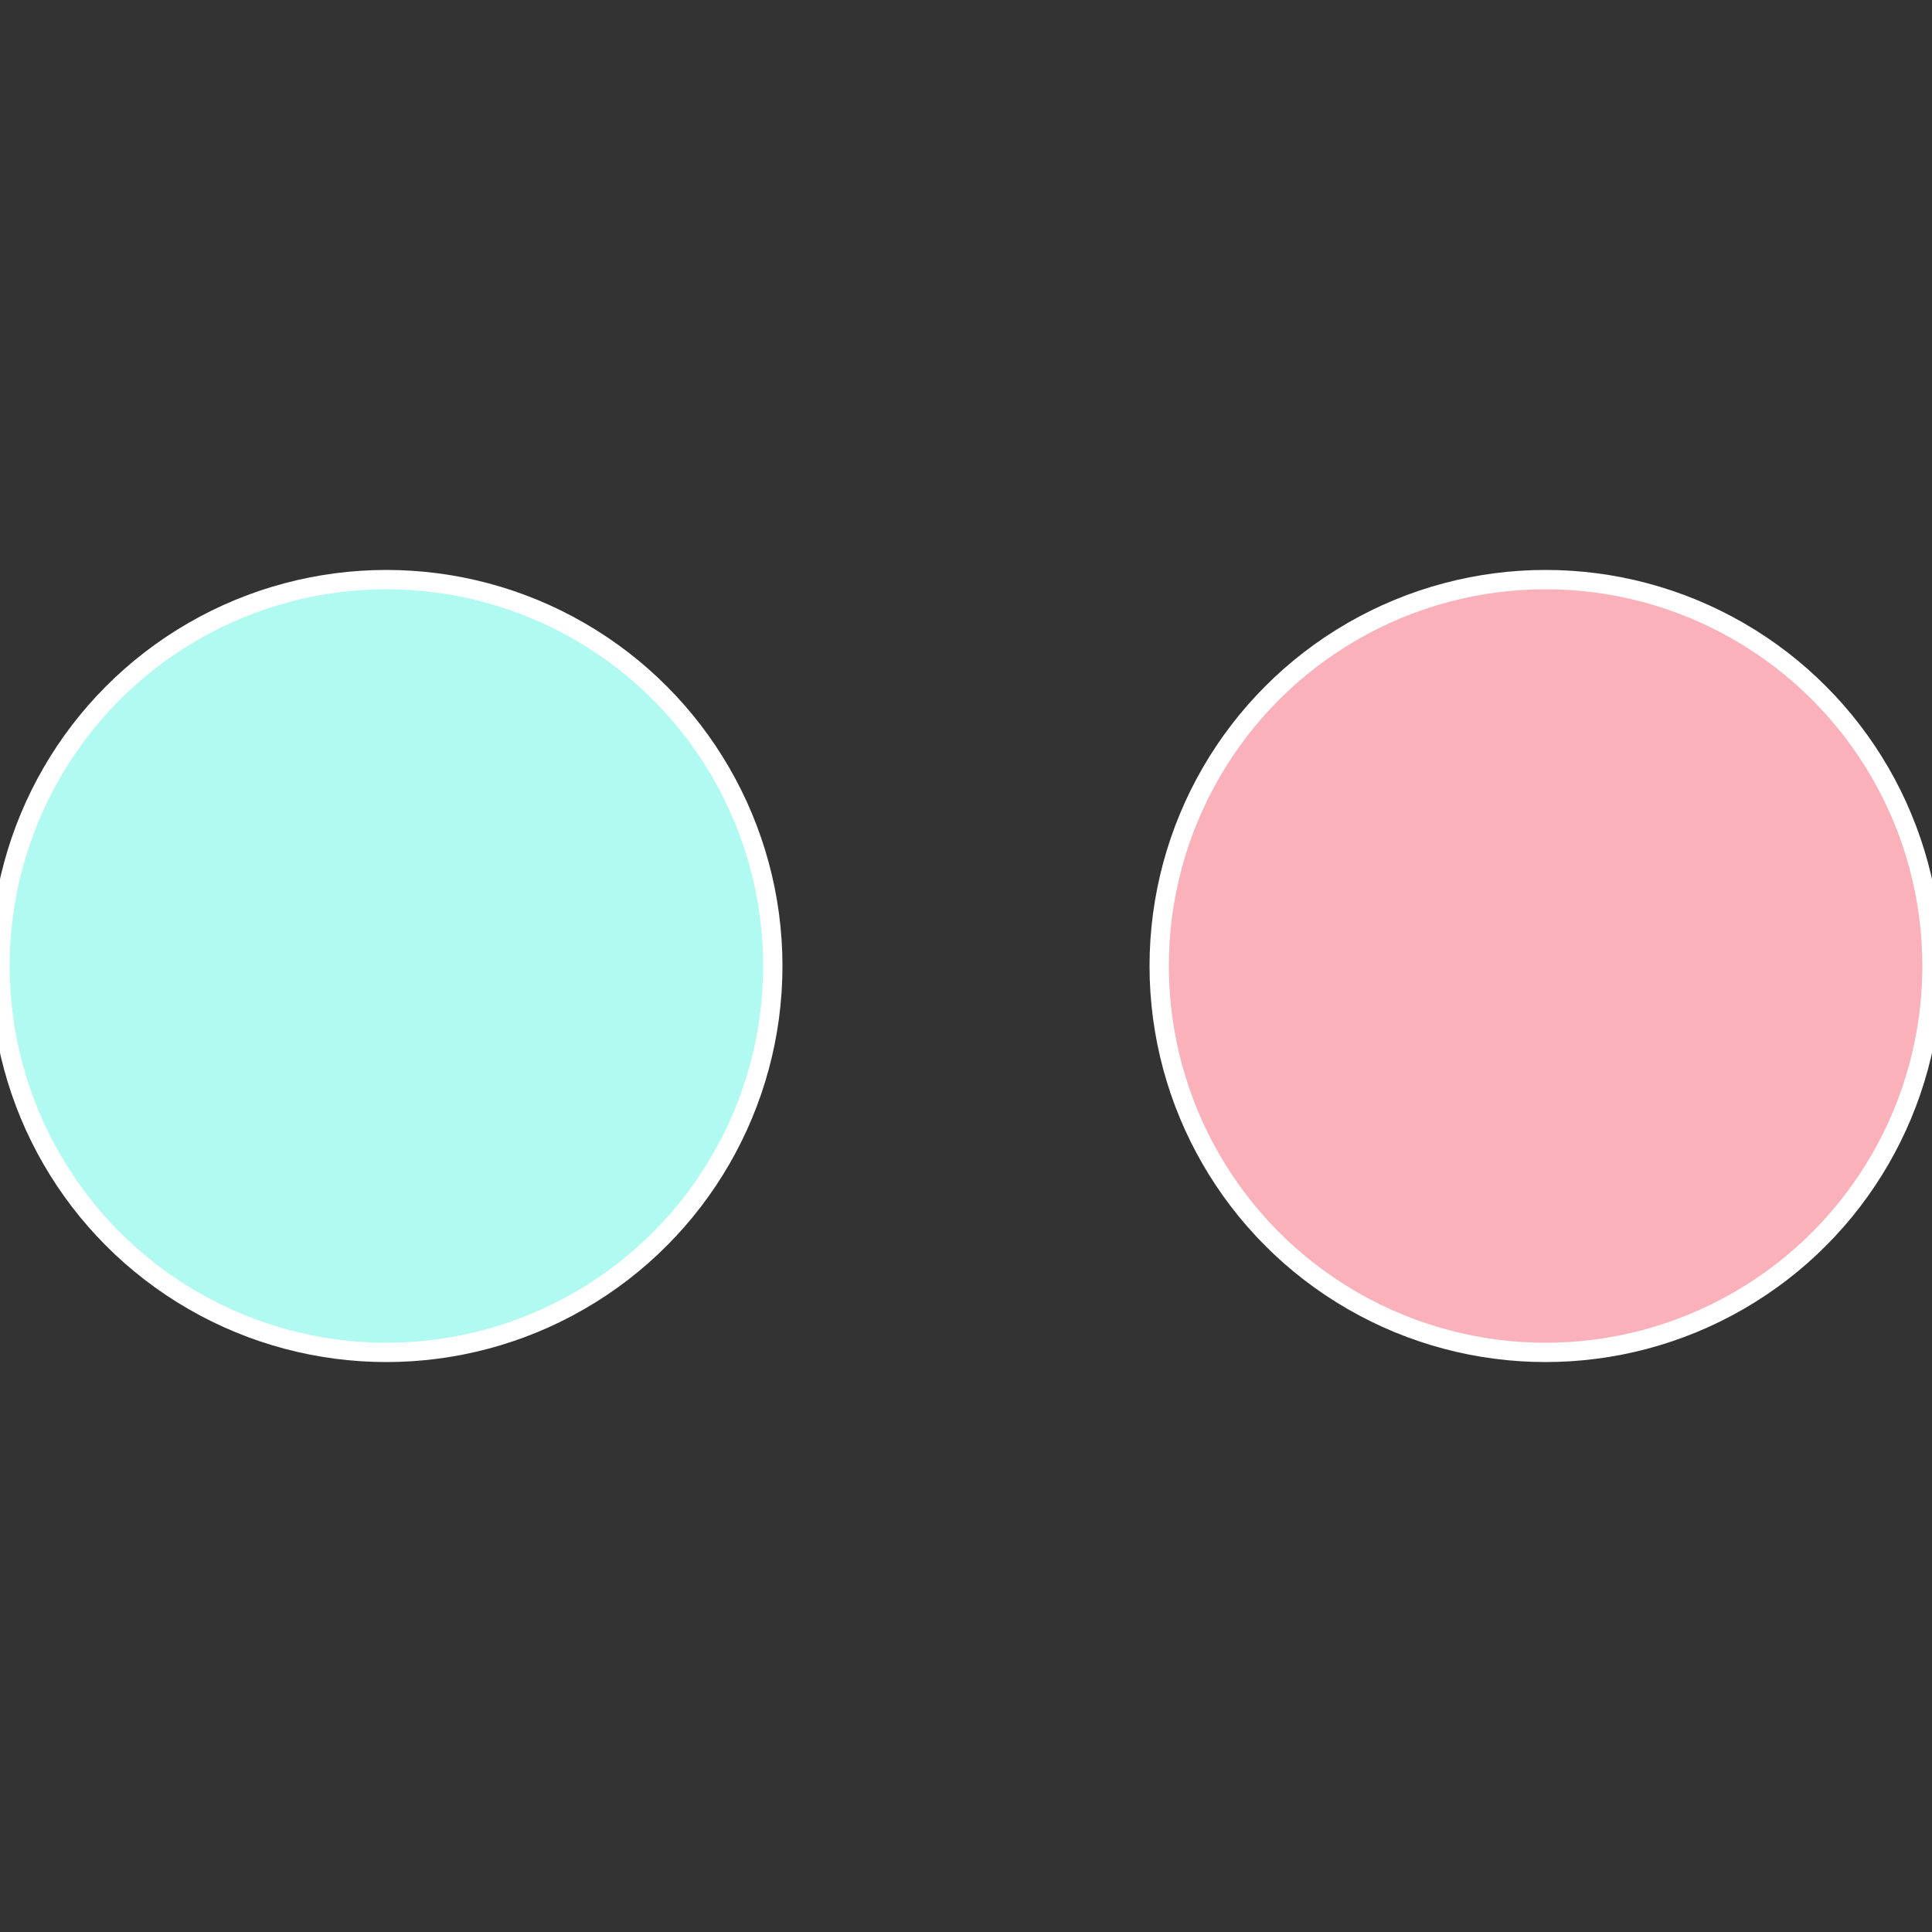
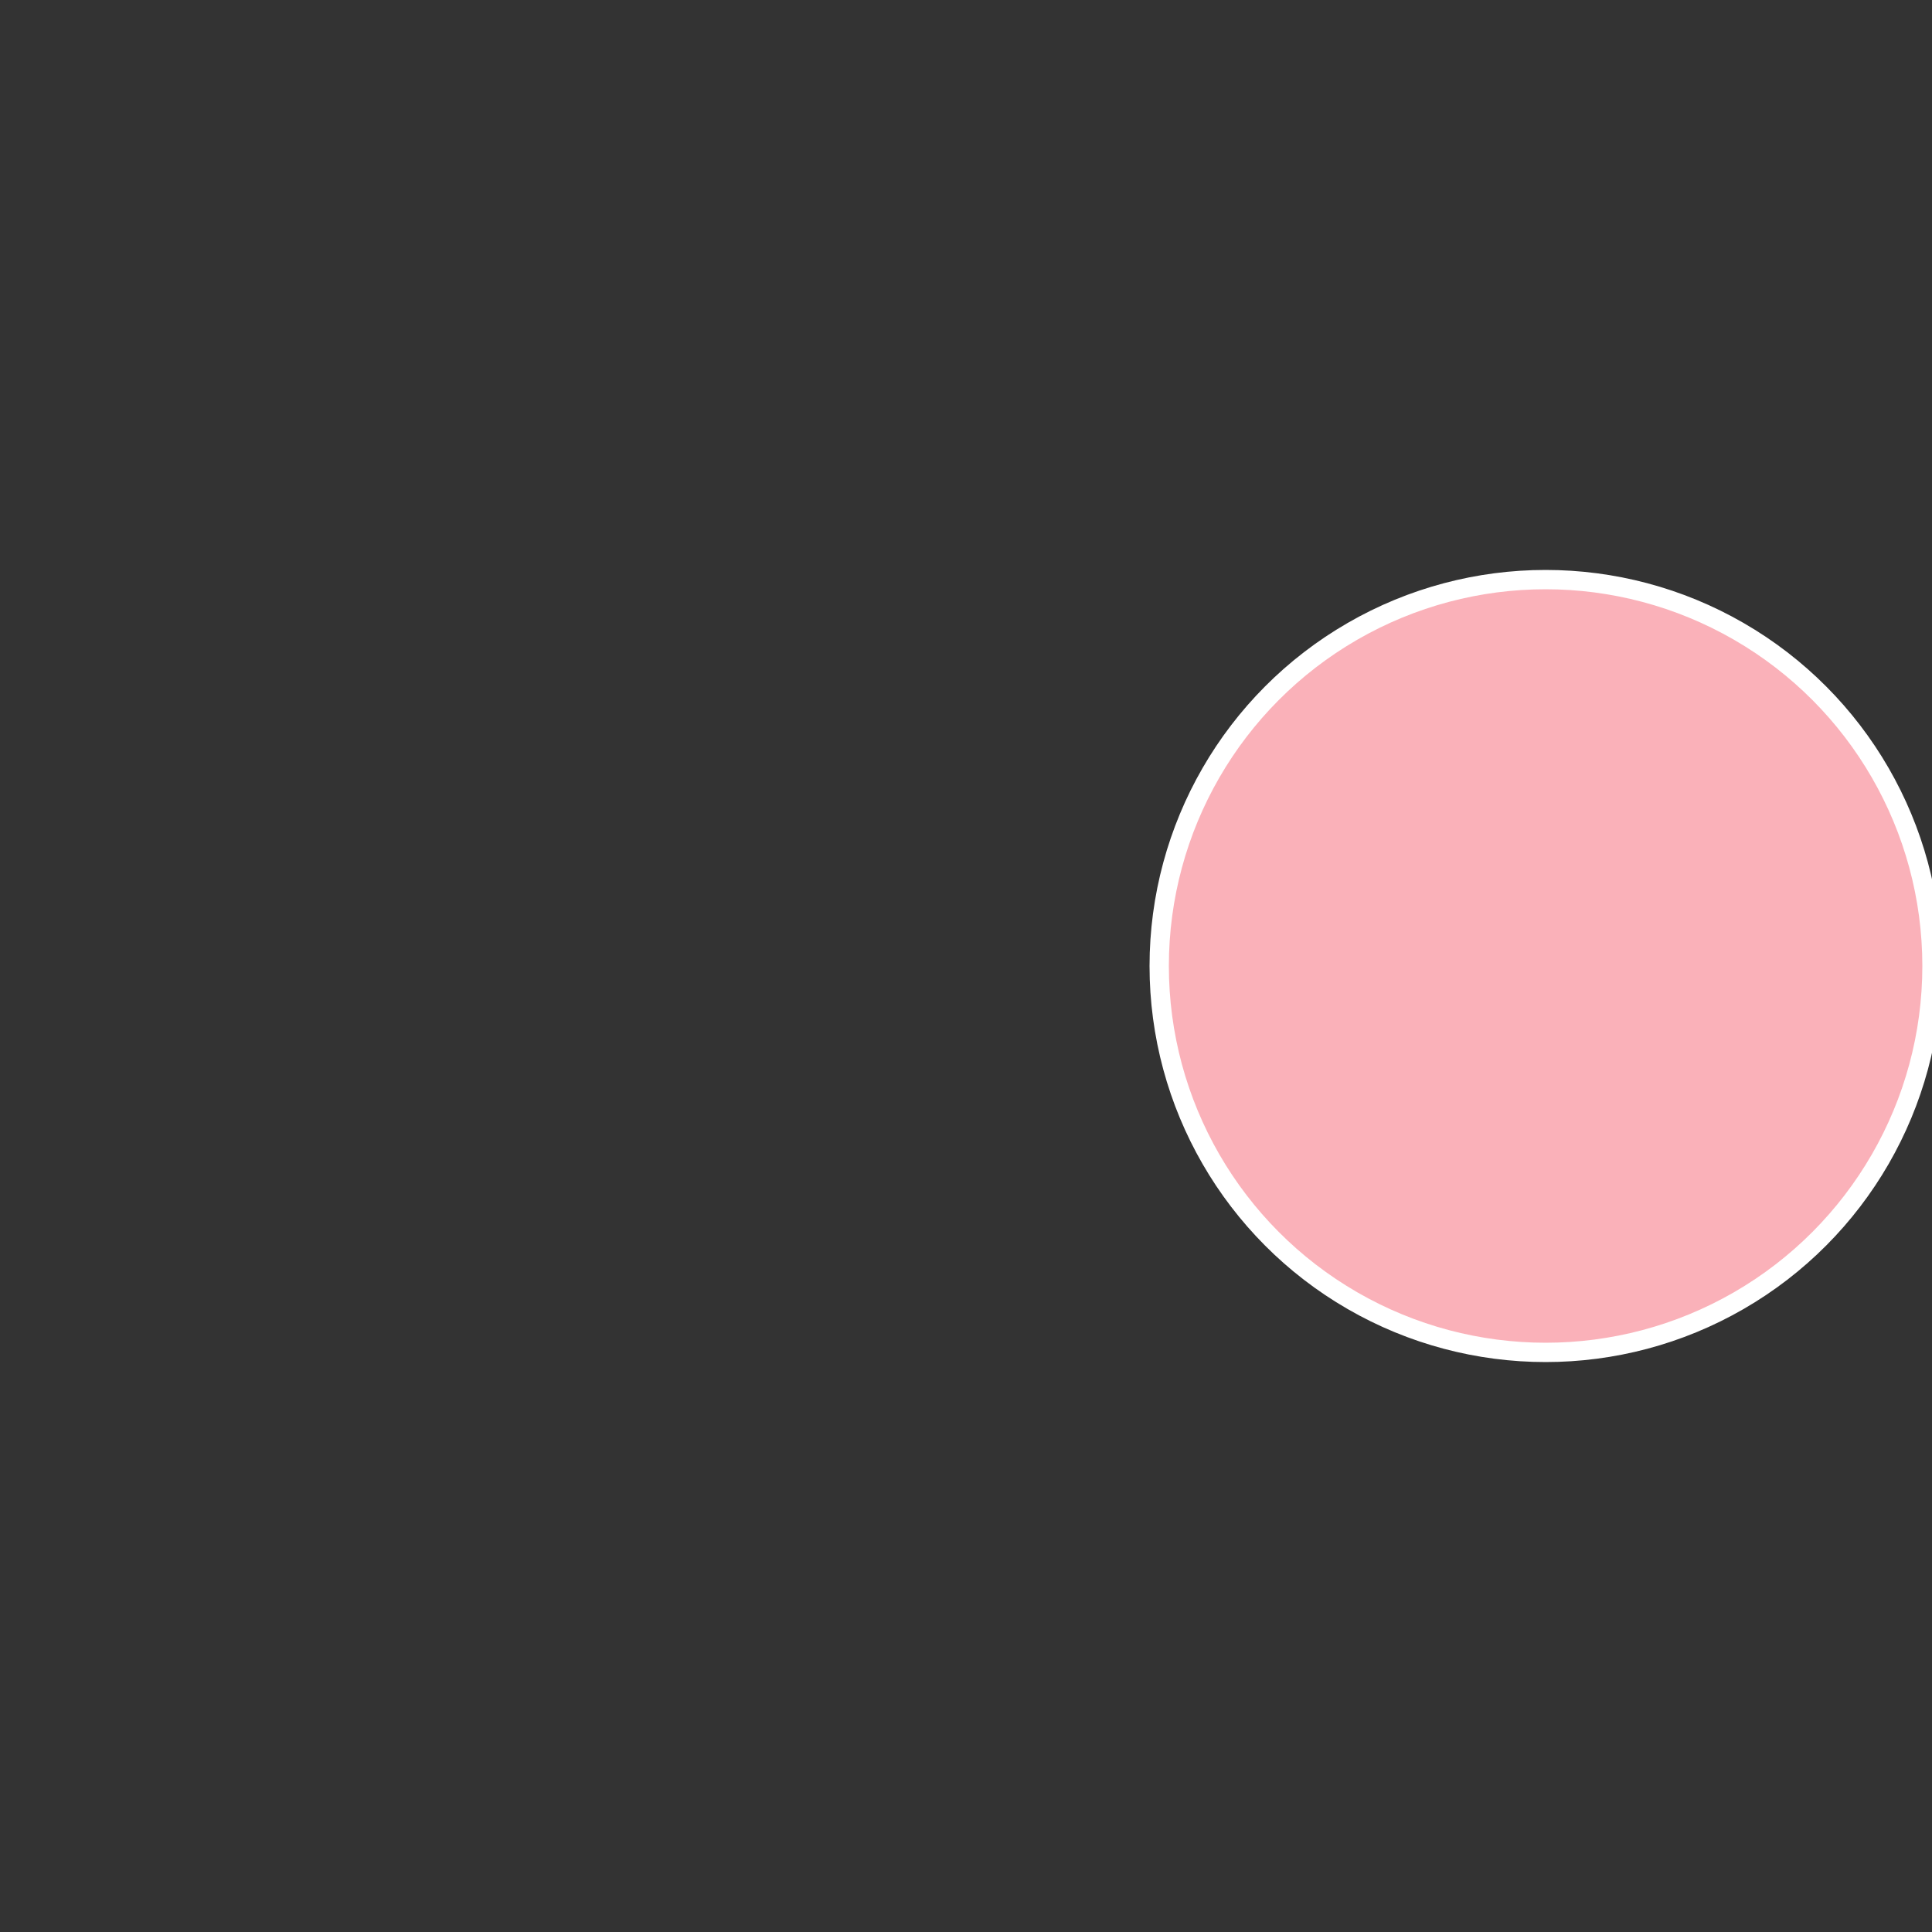
<svg xmlns="http://www.w3.org/2000/svg" width="500" height="500" viewBox="-1 -1 2 2">
  <rect x="-1" y="-1" width="2" height="2" fill="#333333" stroke="none" />
  <circle cx="0.6" cy="0" r="0.4" fill="#fab1b9" stroke="#fff" stroke-width="1%" />
-   <circle cx="-0.6" cy="7.3478807948841E-17" r="0.4" fill="#b1faf1" stroke="#fff" stroke-width="1%" />
</svg>